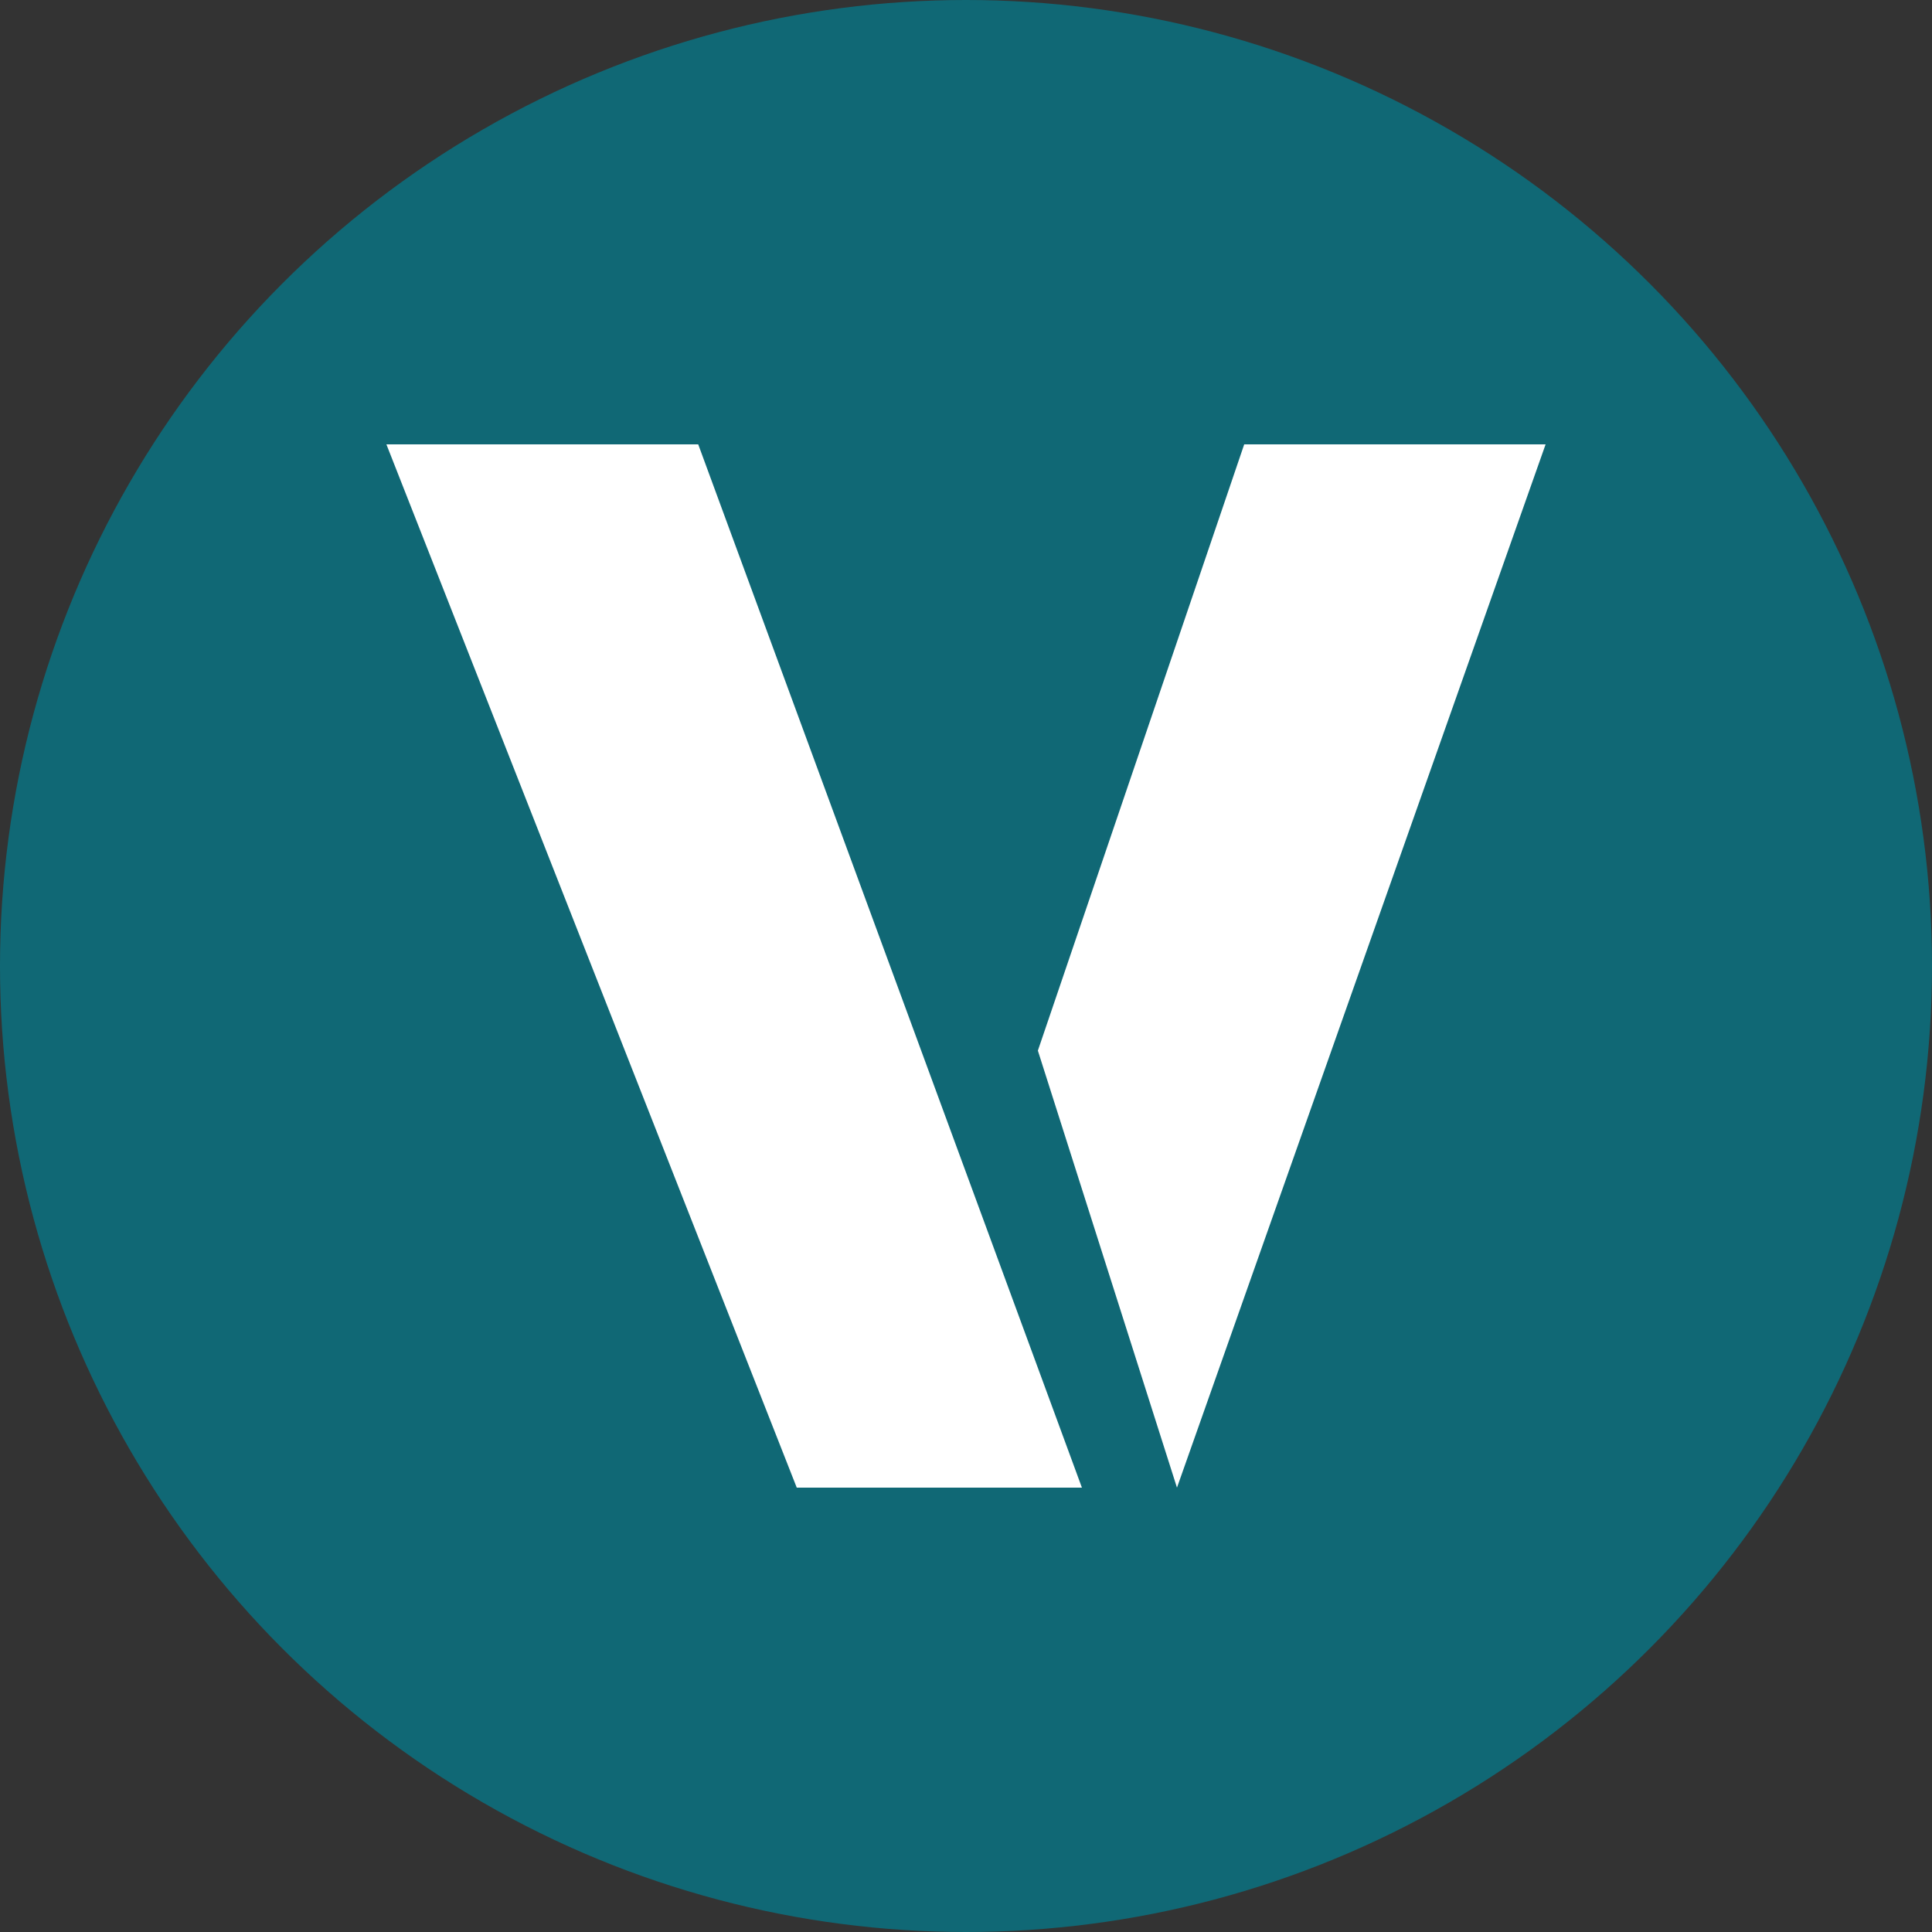
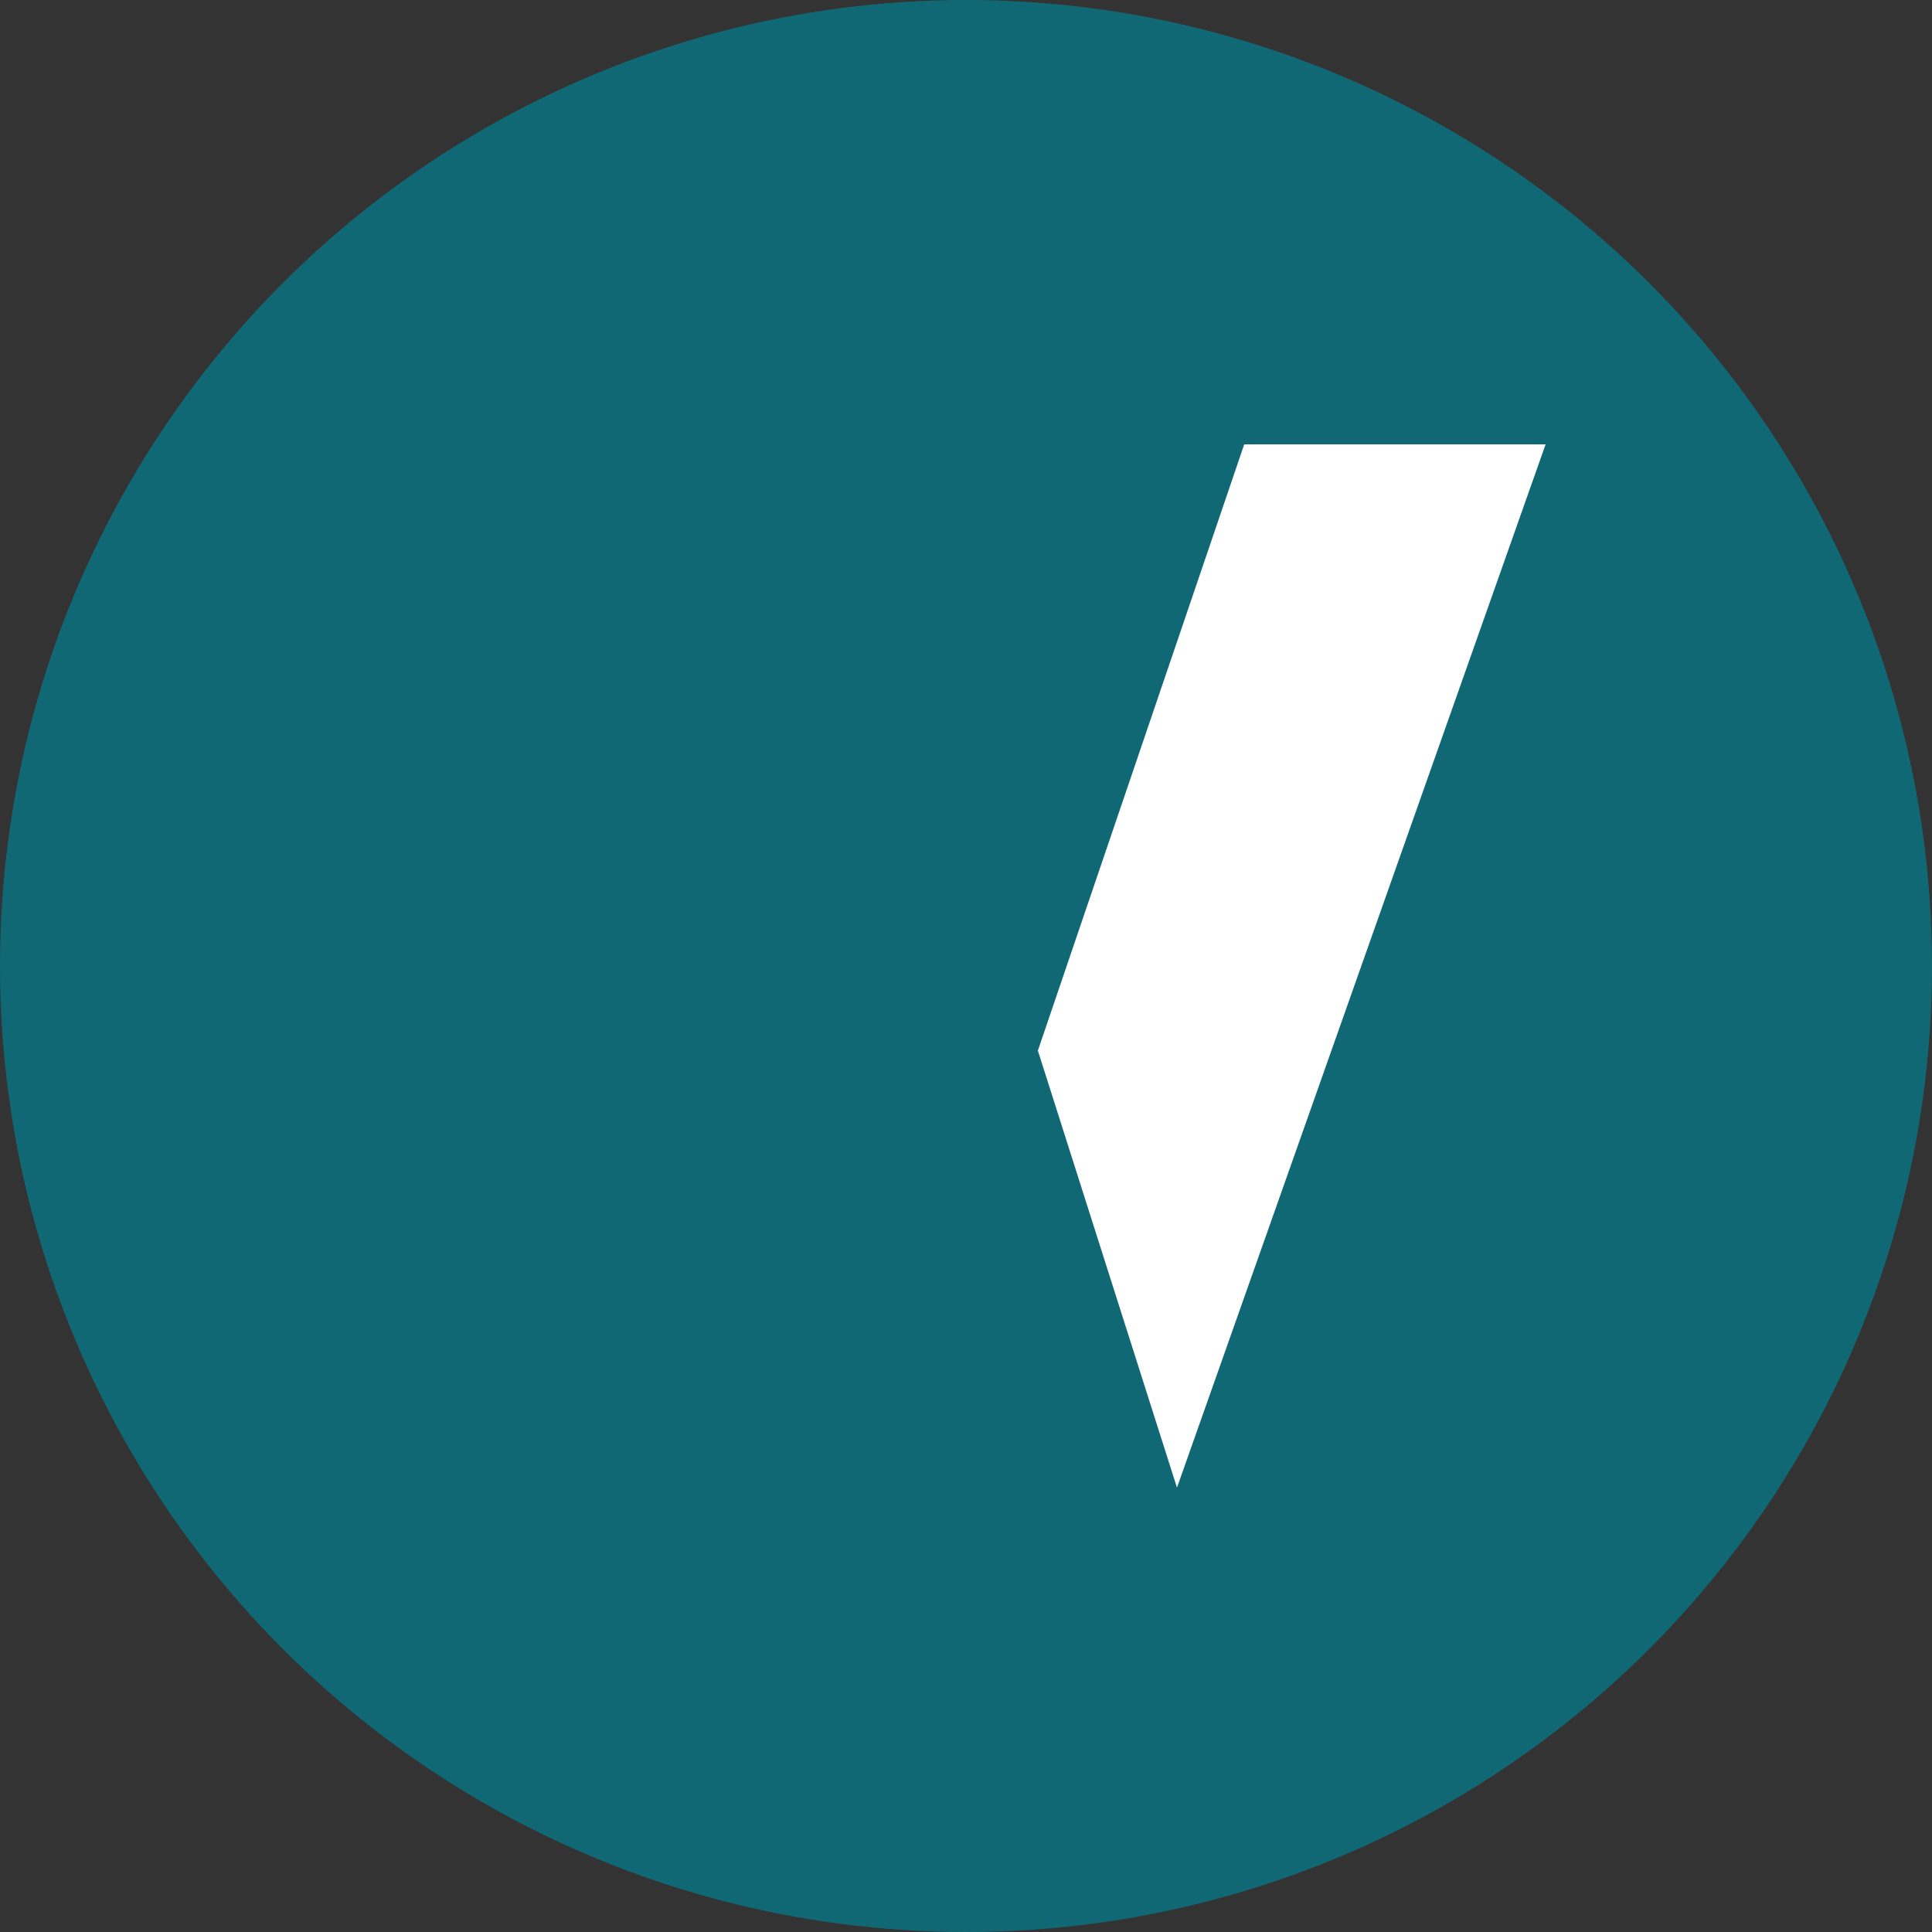
<svg xmlns="http://www.w3.org/2000/svg" id="Layer_1" data-name="Layer 1" viewBox="0 0 300 300" width="300" height="300">
  <rect x="0" y="0" width="300" height="300" fill="#333333" stroke="none" />
  <defs>
    <clipPath id="bz_circular_clip">
      <circle cx="150.0" cy="150.0" r="150.0" />
    </clipPath>
  </defs>
  <g clip-path="url(#bz_circular_clip)">
    <rect x="-1.5" y="-1.5" width="303" height="303" fill="#106875" />
-     <polygon points="60 69 108.42 69 168 231 123.72 231 60 69" fill="#fff" />
    <polygon points="161.16 163.14 182.76 231 240 69 193.2 69 161.16 163.14" fill="#fff" />
-     <rect x="-4226.2" y="-3305.24" width="16189.12" height="21981.38" fill="none" />
  </g>
</svg>